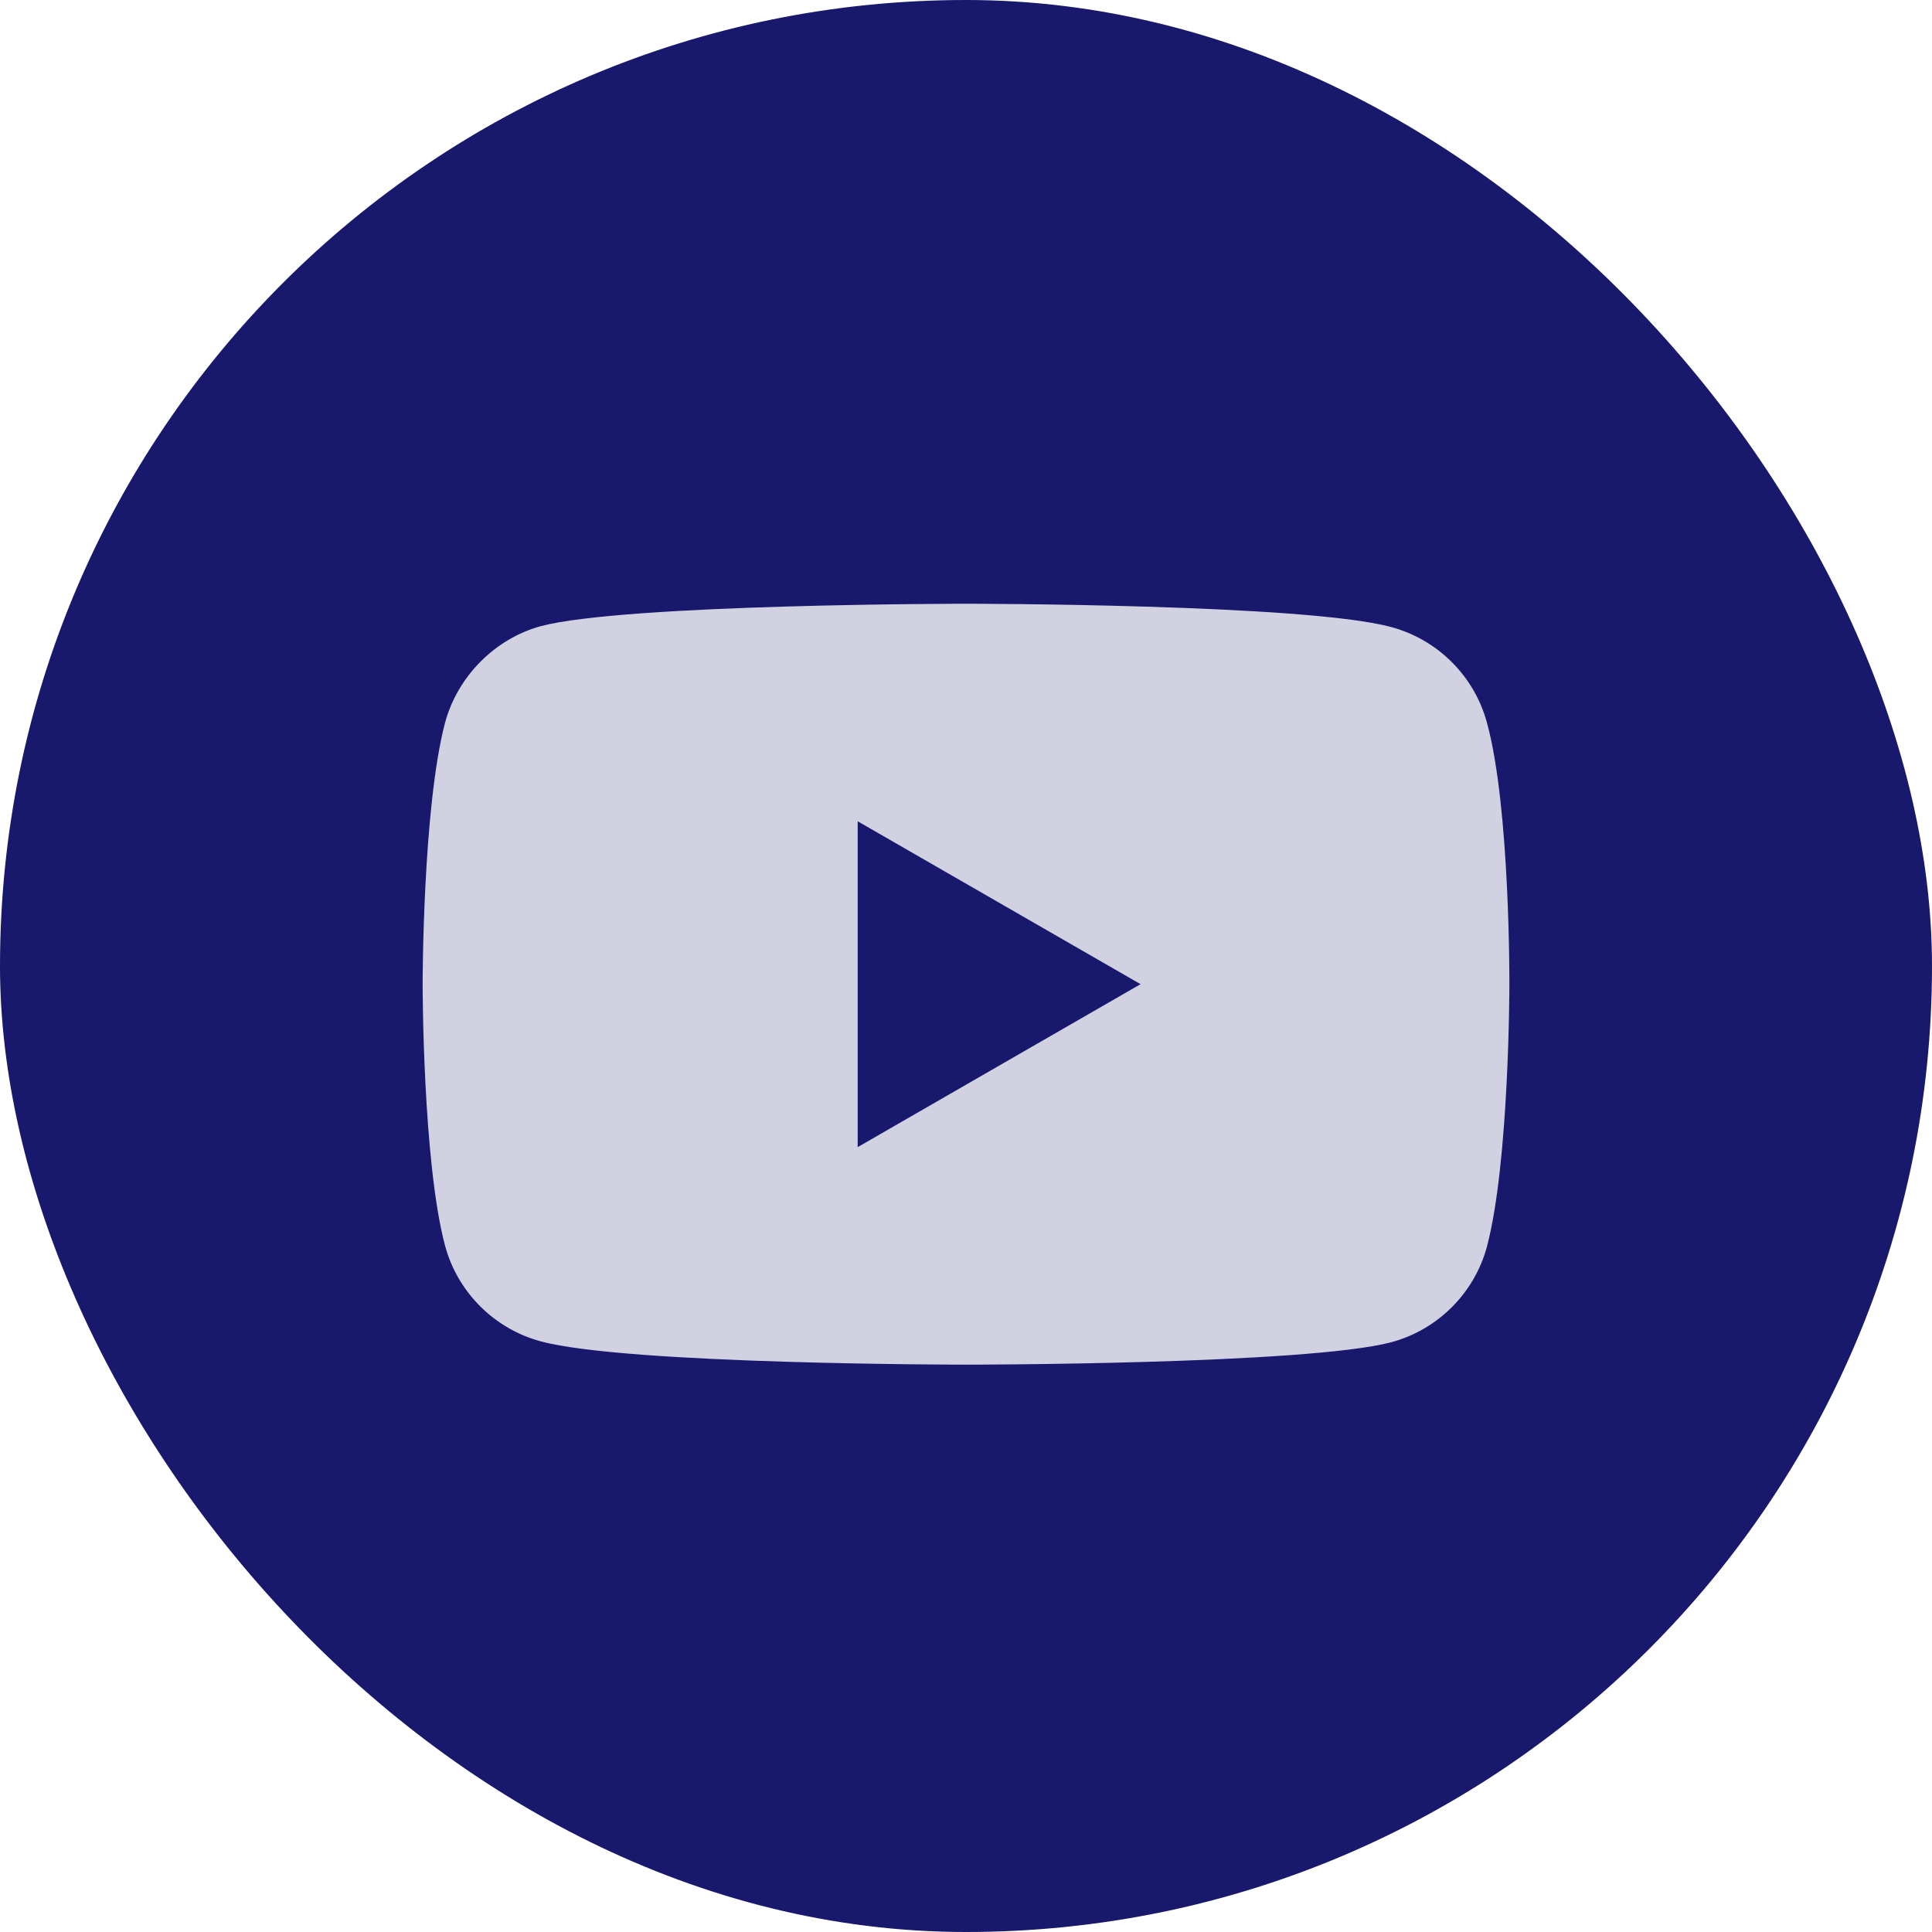
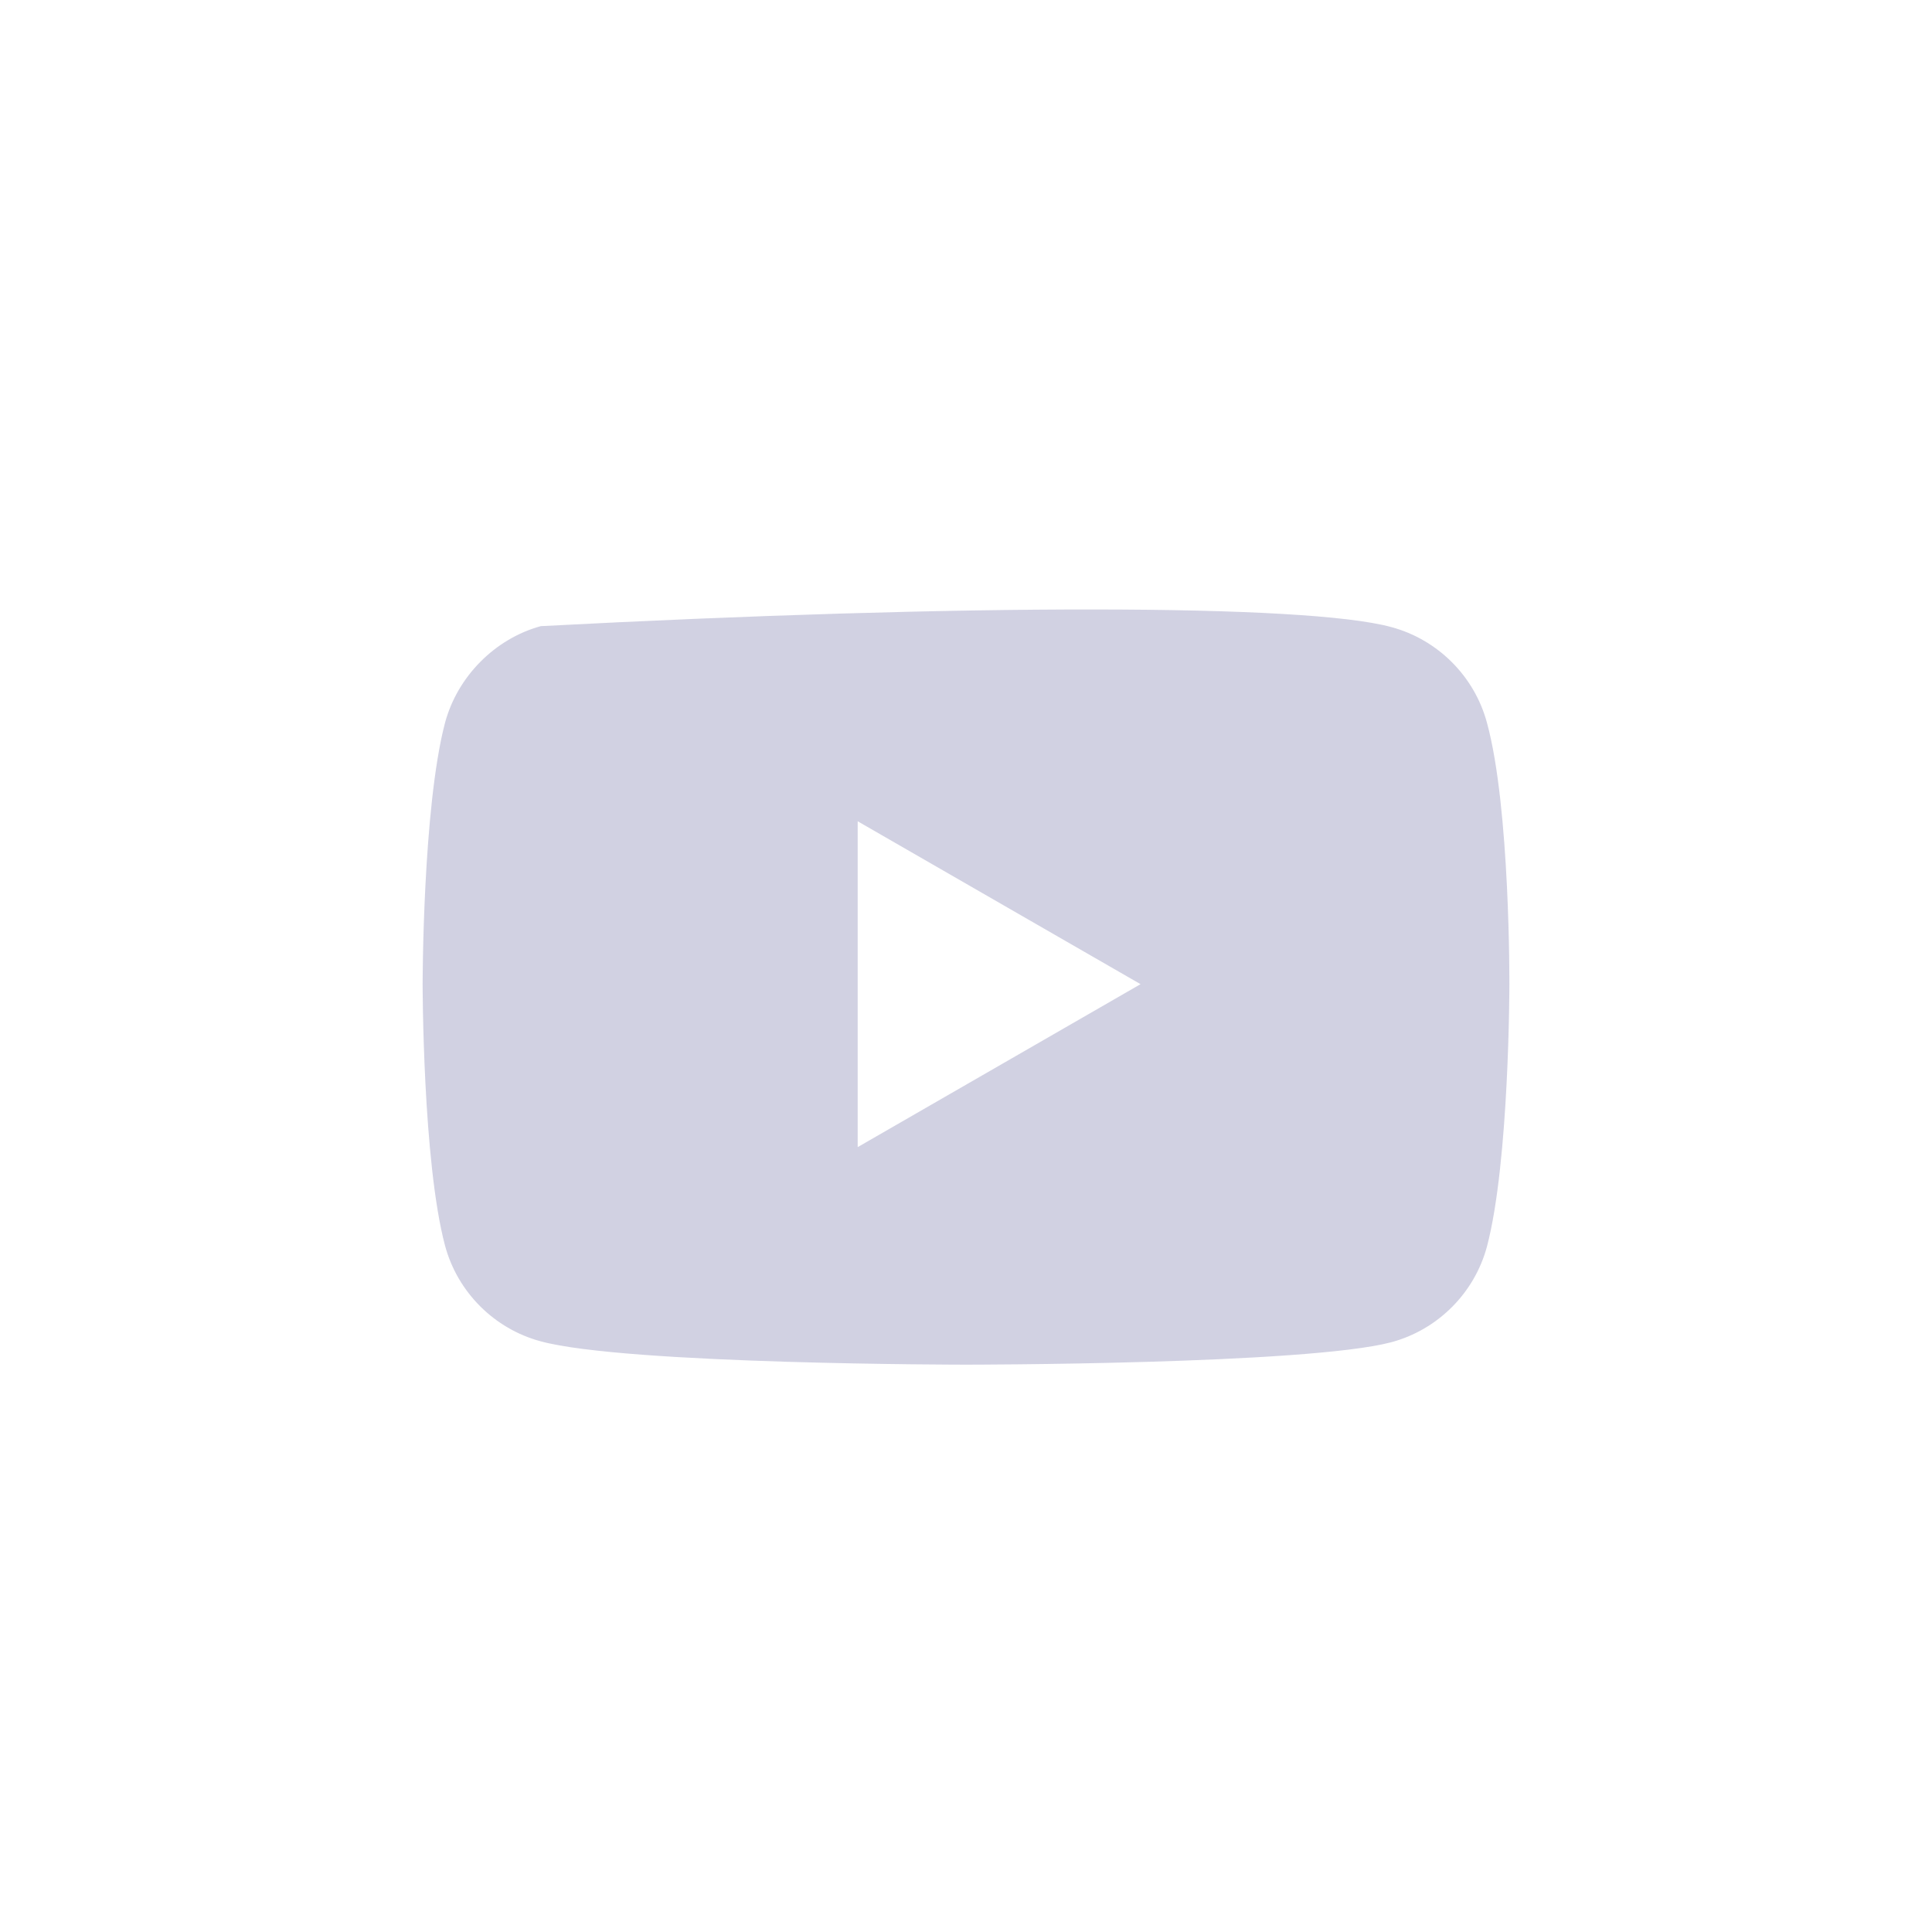
<svg xmlns="http://www.w3.org/2000/svg" width="32" height="32" viewBox="0 0 32 32" fill="none">
  <g id="Social icon">
-     <rect width="32" height="32" rx="16" fill="#18186D" />
-     <path id="Youtube icon" fill-rule="evenodd" clip-rule="evenodd" d="M23.043 10.386C23.814 10.593 24.422 11.201 24.629 11.972C25.015 13.38 25 16.316 25 16.316C25 16.316 25 19.237 24.629 20.646C24.422 21.417 23.814 22.025 23.043 22.232C21.634 22.603 16 22.603 16 22.603C16 22.603 10.38 22.603 8.957 22.217C8.186 22.01 7.578 21.402 7.371 20.631C7 19.237 7 16.301 7 16.301C7 16.301 7 13.38 7.371 11.972C7.578 11.201 8.201 10.578 8.957 10.371C10.366 10 16 10 16 10C16 10 21.634 10 23.043 10.386ZM14.206 13.603L18.891 16.301L14.206 19V13.603Z" fill="#D1D1E2" />
+     <path id="Youtube icon" fill-rule="evenodd" clip-rule="evenodd" d="M23.043 10.386C23.814 10.593 24.422 11.201 24.629 11.972C25.015 13.38 25 16.316 25 16.316C25 16.316 25 19.237 24.629 20.646C24.422 21.417 23.814 22.025 23.043 22.232C21.634 22.603 16 22.603 16 22.603C16 22.603 10.38 22.603 8.957 22.217C8.186 22.01 7.578 21.402 7.371 20.631C7 19.237 7 16.301 7 16.301C7 16.301 7 13.38 7.371 11.972C7.578 11.201 8.201 10.578 8.957 10.371C16 10 21.634 10 23.043 10.386ZM14.206 13.603L18.891 16.301L14.206 19V13.603Z" fill="#D1D1E2" />
  </g>
</svg>